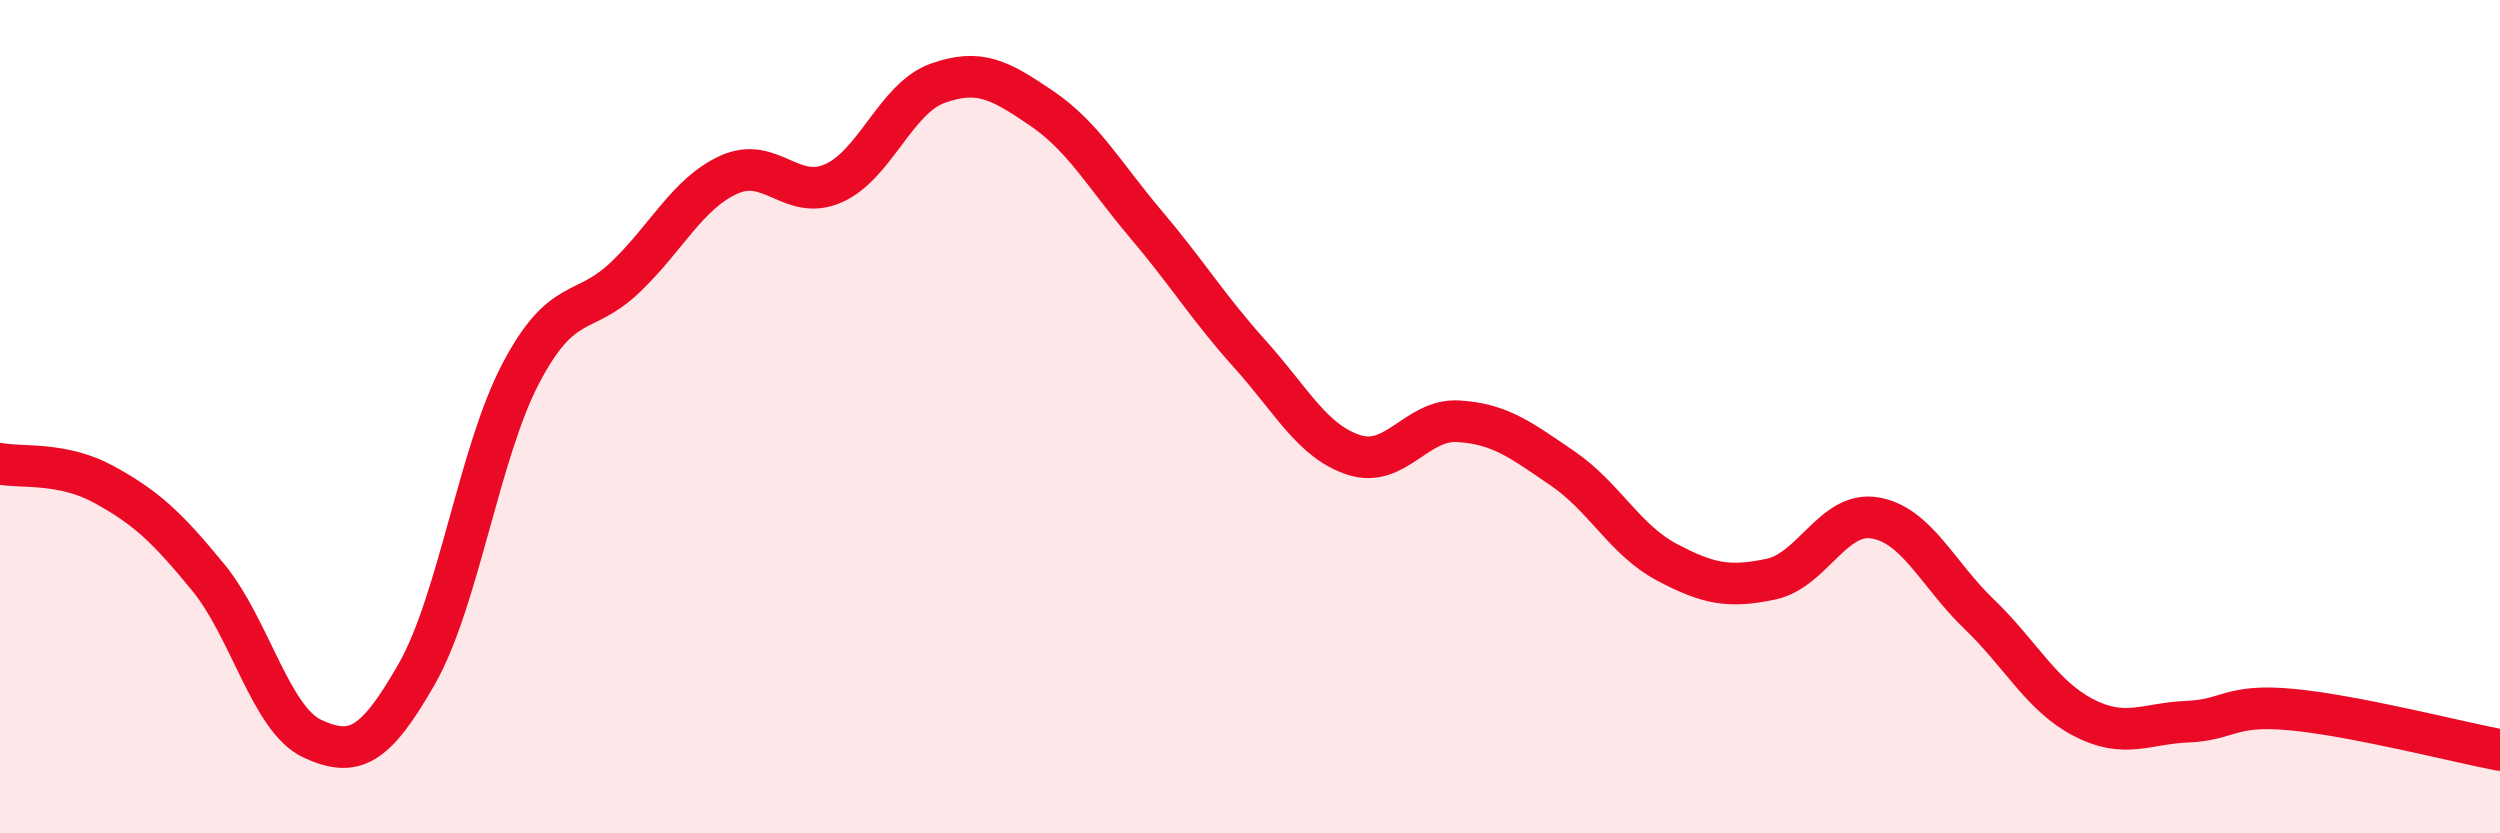
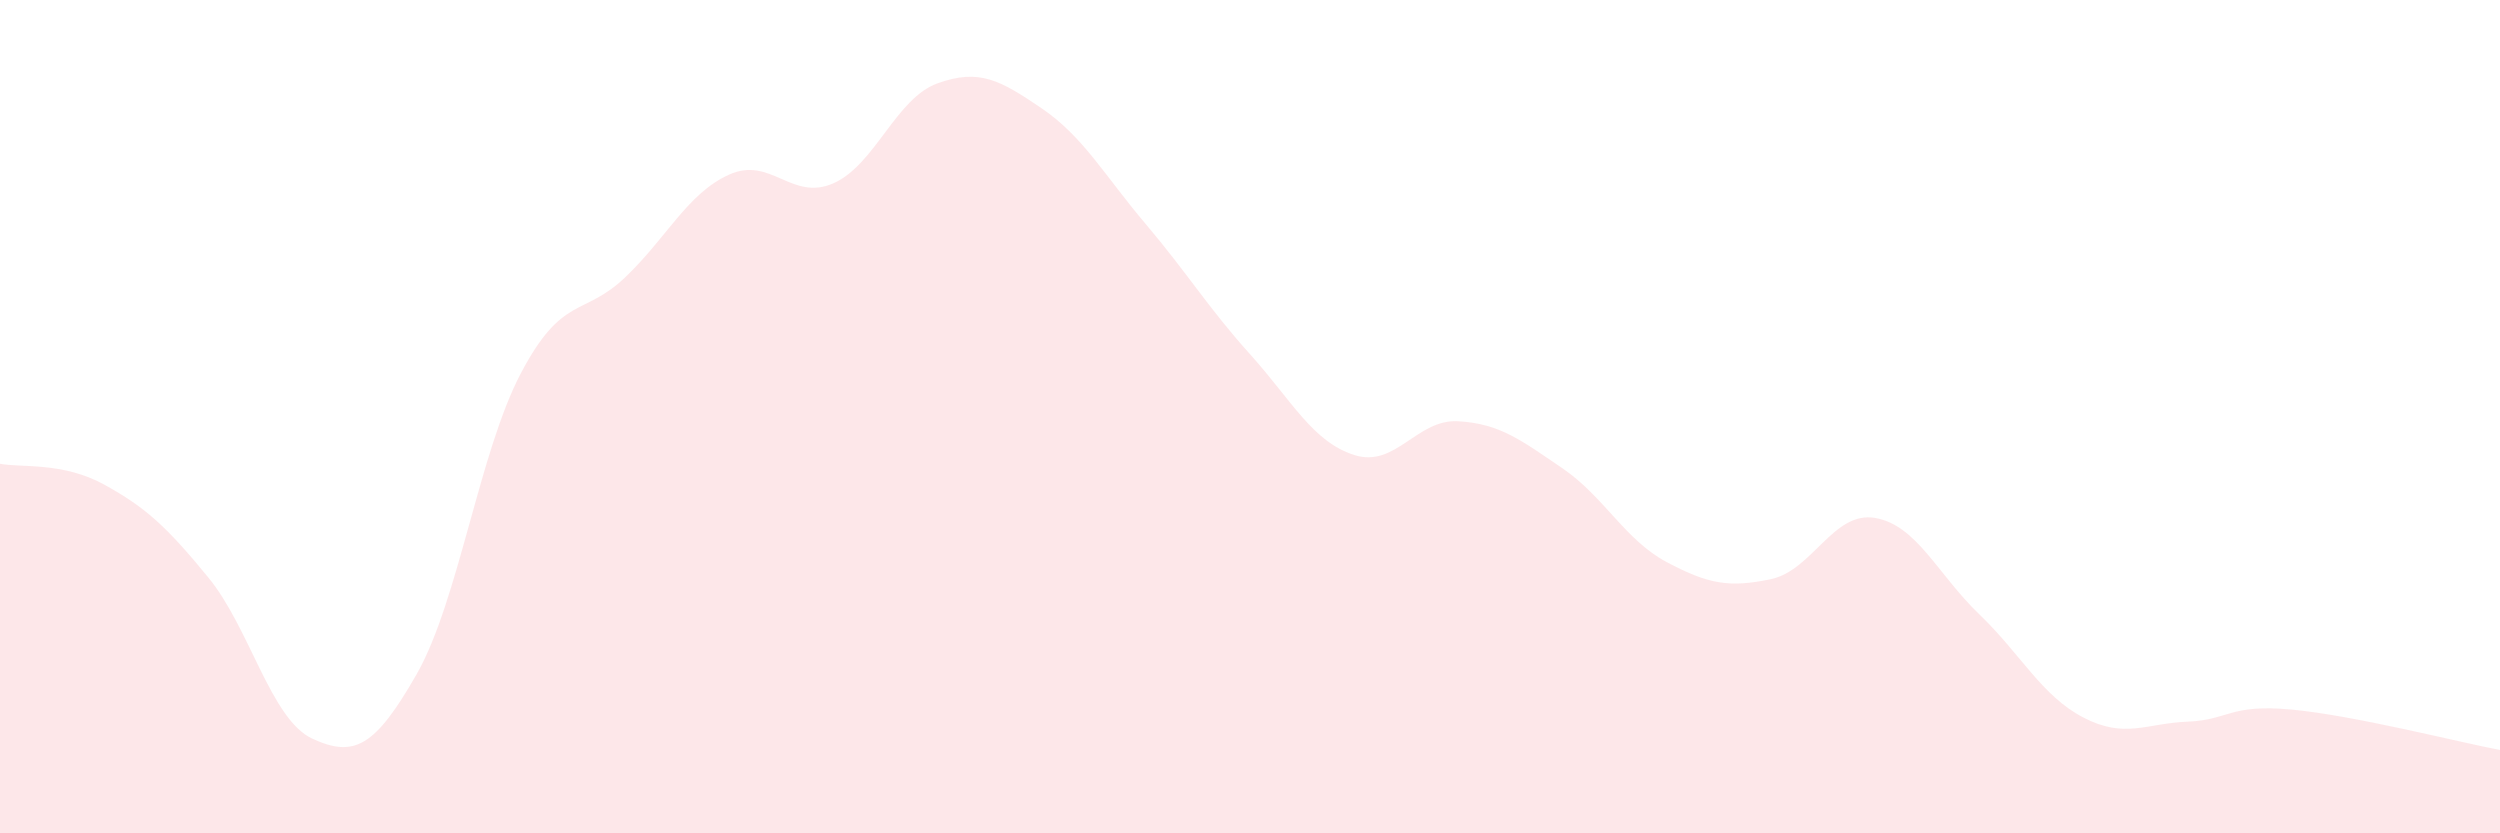
<svg xmlns="http://www.w3.org/2000/svg" width="60" height="20" viewBox="0 0 60 20">
  <path d="M 0,11.13 C 0.5,11.23 1.5,11.08 2.5,11.63 C 3.5,12.18 4,12.64 5,13.86 C 6,15.08 6.5,17.27 7.5,17.73 C 8.5,18.19 9,17.93 10,16.18 C 11,14.43 11.5,10.86 12.5,8.96 C 13.5,7.06 14,7.61 15,6.66 C 16,5.71 16.5,4.64 17.5,4.19 C 18.5,3.74 19,4.84 20,4.4 C 21,3.96 21.5,2.36 22.5,2 C 23.5,1.64 24,1.92 25,2.6 C 26,3.28 26.5,4.2 27.5,5.38 C 28.5,6.56 29,7.39 30,8.5 C 31,9.61 31.5,10.6 32.5,10.92 C 33.5,11.24 34,10.05 35,10.11 C 36,10.17 36.5,10.56 37.5,11.24 C 38.5,11.92 39,12.96 40,13.49 C 41,14.02 41.5,14.11 42.5,13.9 C 43.5,13.69 44,12.26 45,12.43 C 46,12.6 46.5,13.78 47.5,14.74 C 48.5,15.7 49,16.7 50,17.22 C 51,17.74 51.5,17.36 52.5,17.32 C 53.5,17.28 53.5,16.89 55,17.03 C 56.5,17.17 59,17.81 60,18L60 20L0 20Z" fill="#EB0A25" opacity="0.1" stroke-linecap="round" stroke-linejoin="round" />
-   <path d="M 0,11.13 C 0.5,11.23 1.5,11.08 2.5,11.63 C 3.5,12.18 4,12.64 5,13.86 C 6,15.08 6.5,17.27 7.5,17.73 C 8.5,18.19 9,17.93 10,16.18 C 11,14.43 11.5,10.86 12.5,8.96 C 13.5,7.06 14,7.61 15,6.66 C 16,5.71 16.5,4.64 17.5,4.19 C 18.5,3.74 19,4.84 20,4.4 C 21,3.96 21.5,2.36 22.5,2 C 23.5,1.64 24,1.92 25,2.6 C 26,3.28 26.5,4.2 27.5,5.38 C 28.5,6.56 29,7.39 30,8.5 C 31,9.61 31.5,10.6 32.5,10.92 C 33.5,11.24 34,10.05 35,10.11 C 36,10.17 36.5,10.56 37.5,11.24 C 38.5,11.92 39,12.96 40,13.49 C 41,14.02 41.5,14.11 42.5,13.9 C 43.5,13.69 44,12.26 45,12.43 C 46,12.6 46.5,13.78 47.5,14.74 C 48.5,15.7 49,16.7 50,17.22 C 51,17.74 51.5,17.36 52.5,17.32 C 53.5,17.28 53.5,16.89 55,17.03 C 56.5,17.17 59,17.81 60,18" stroke="#EB0A25" stroke-width="1" fill="none" stroke-linecap="round" stroke-linejoin="round" />
</svg>